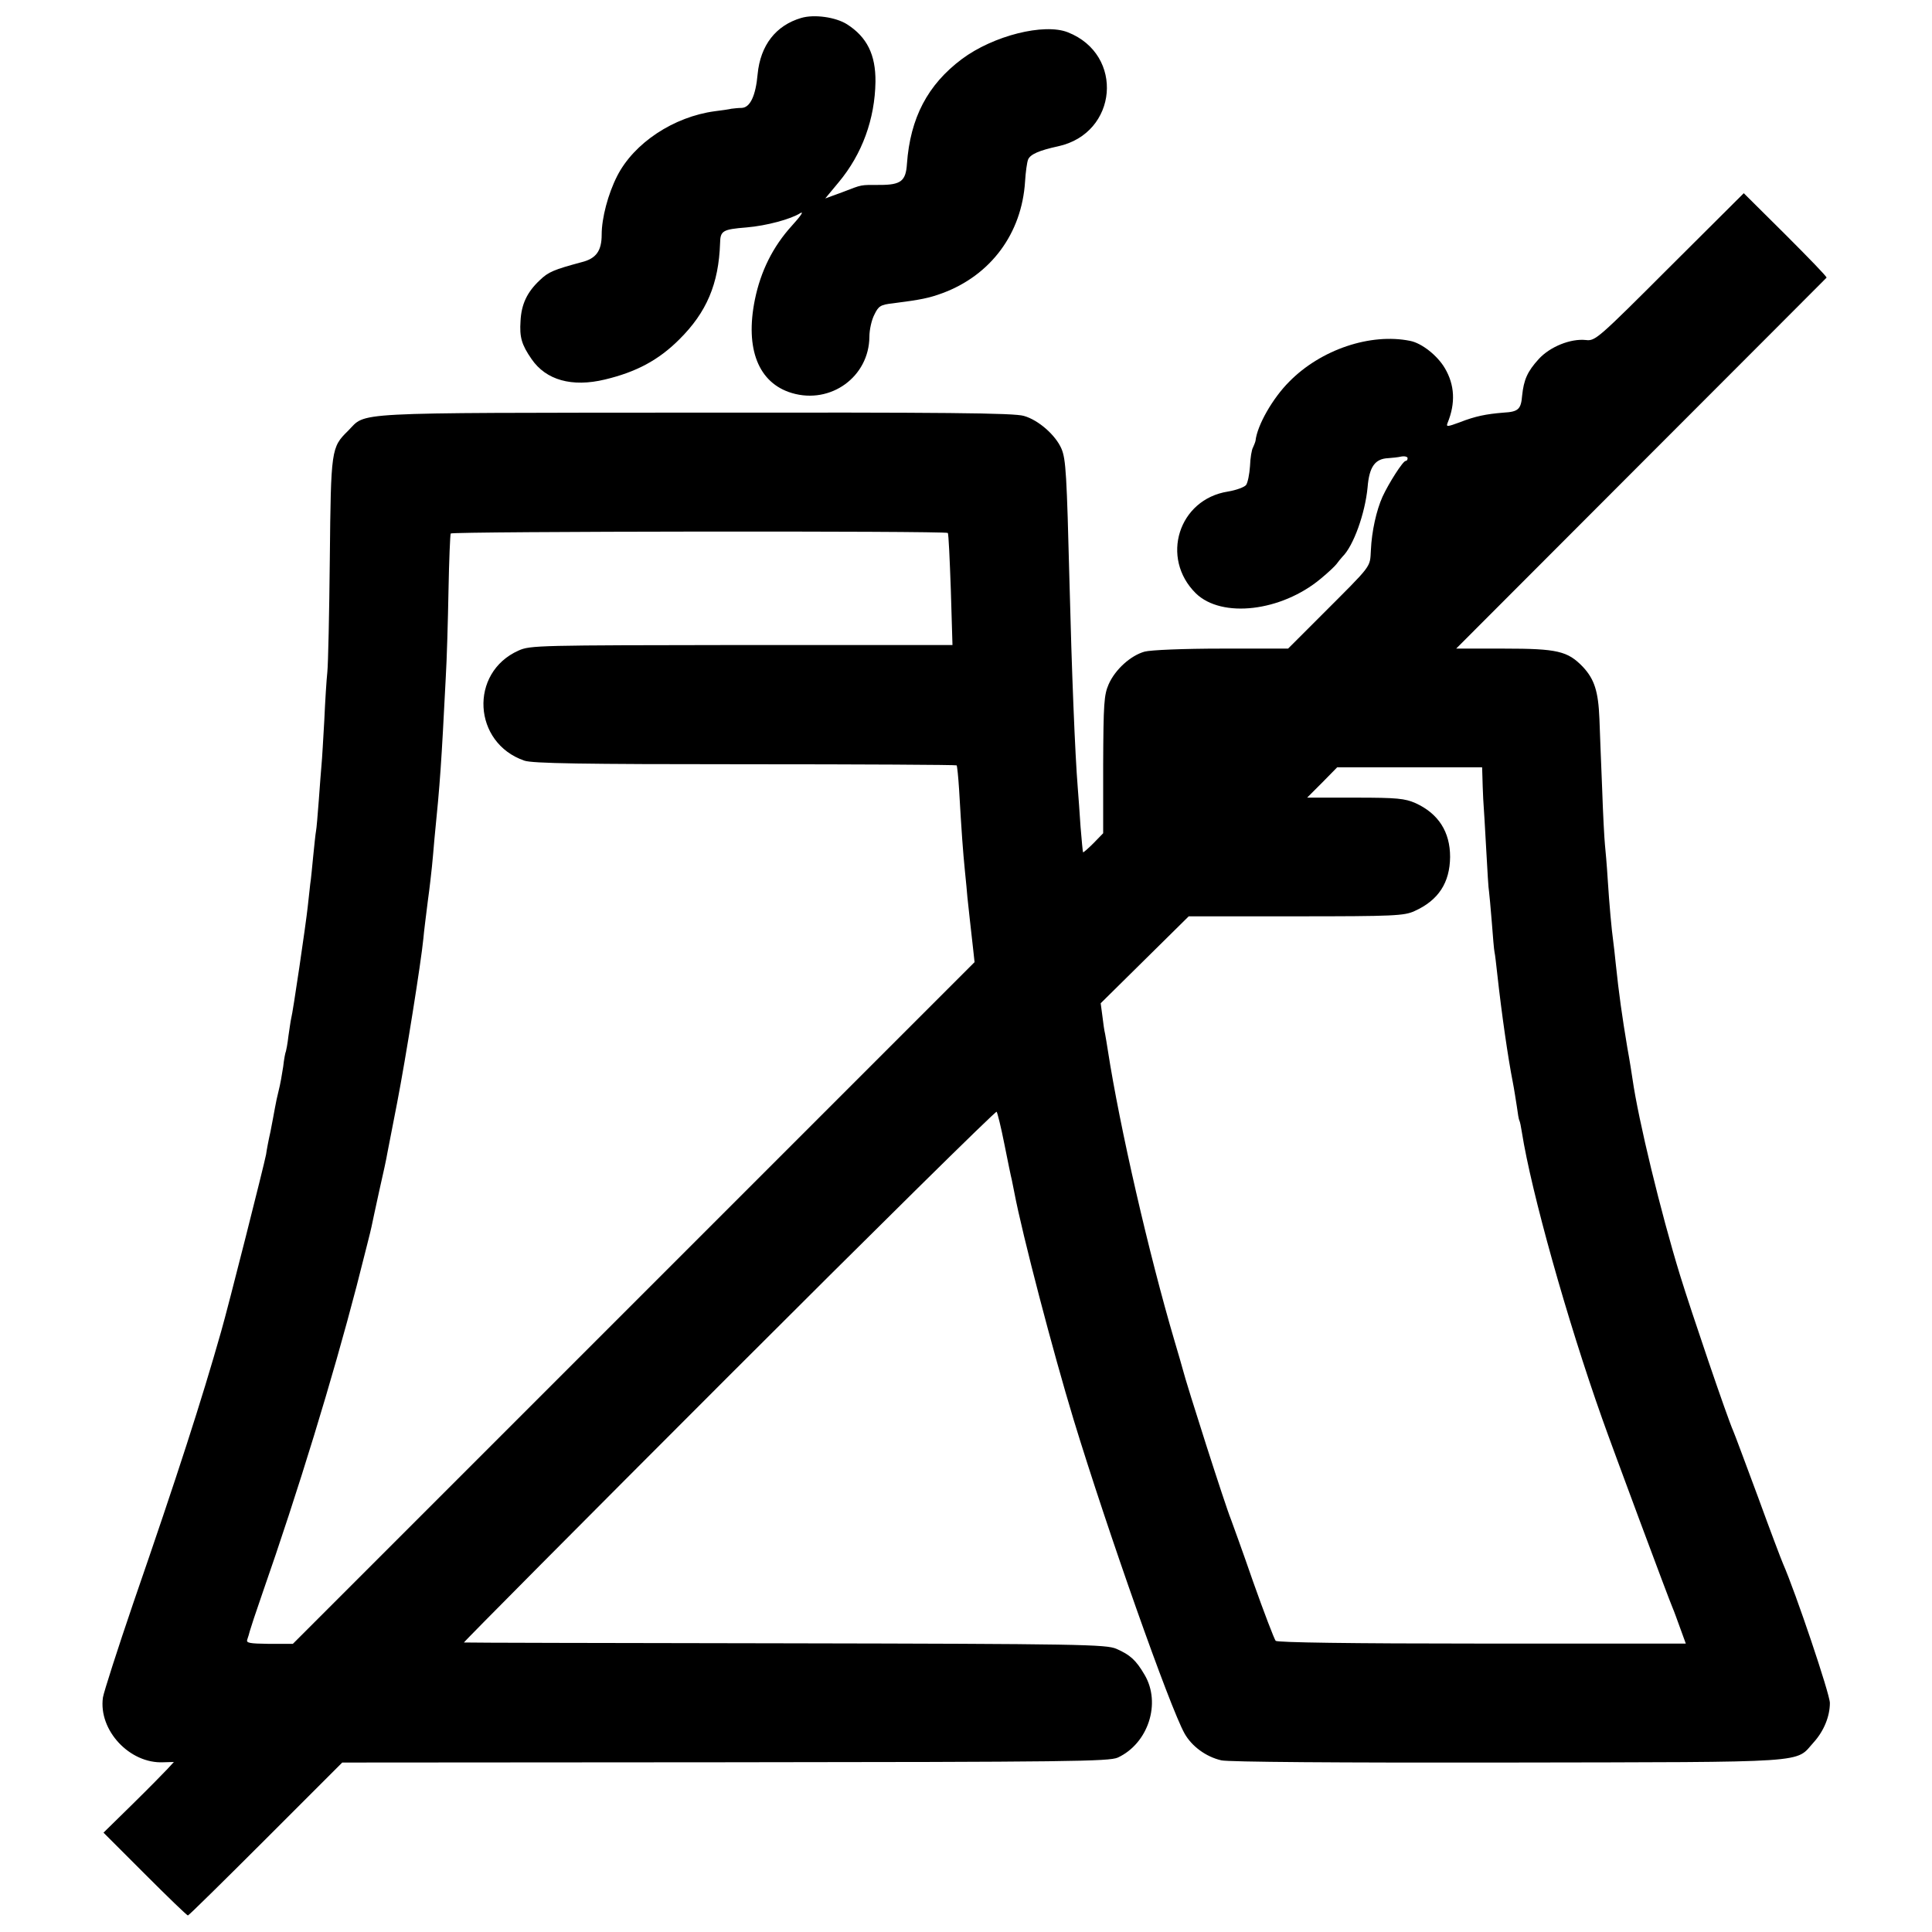
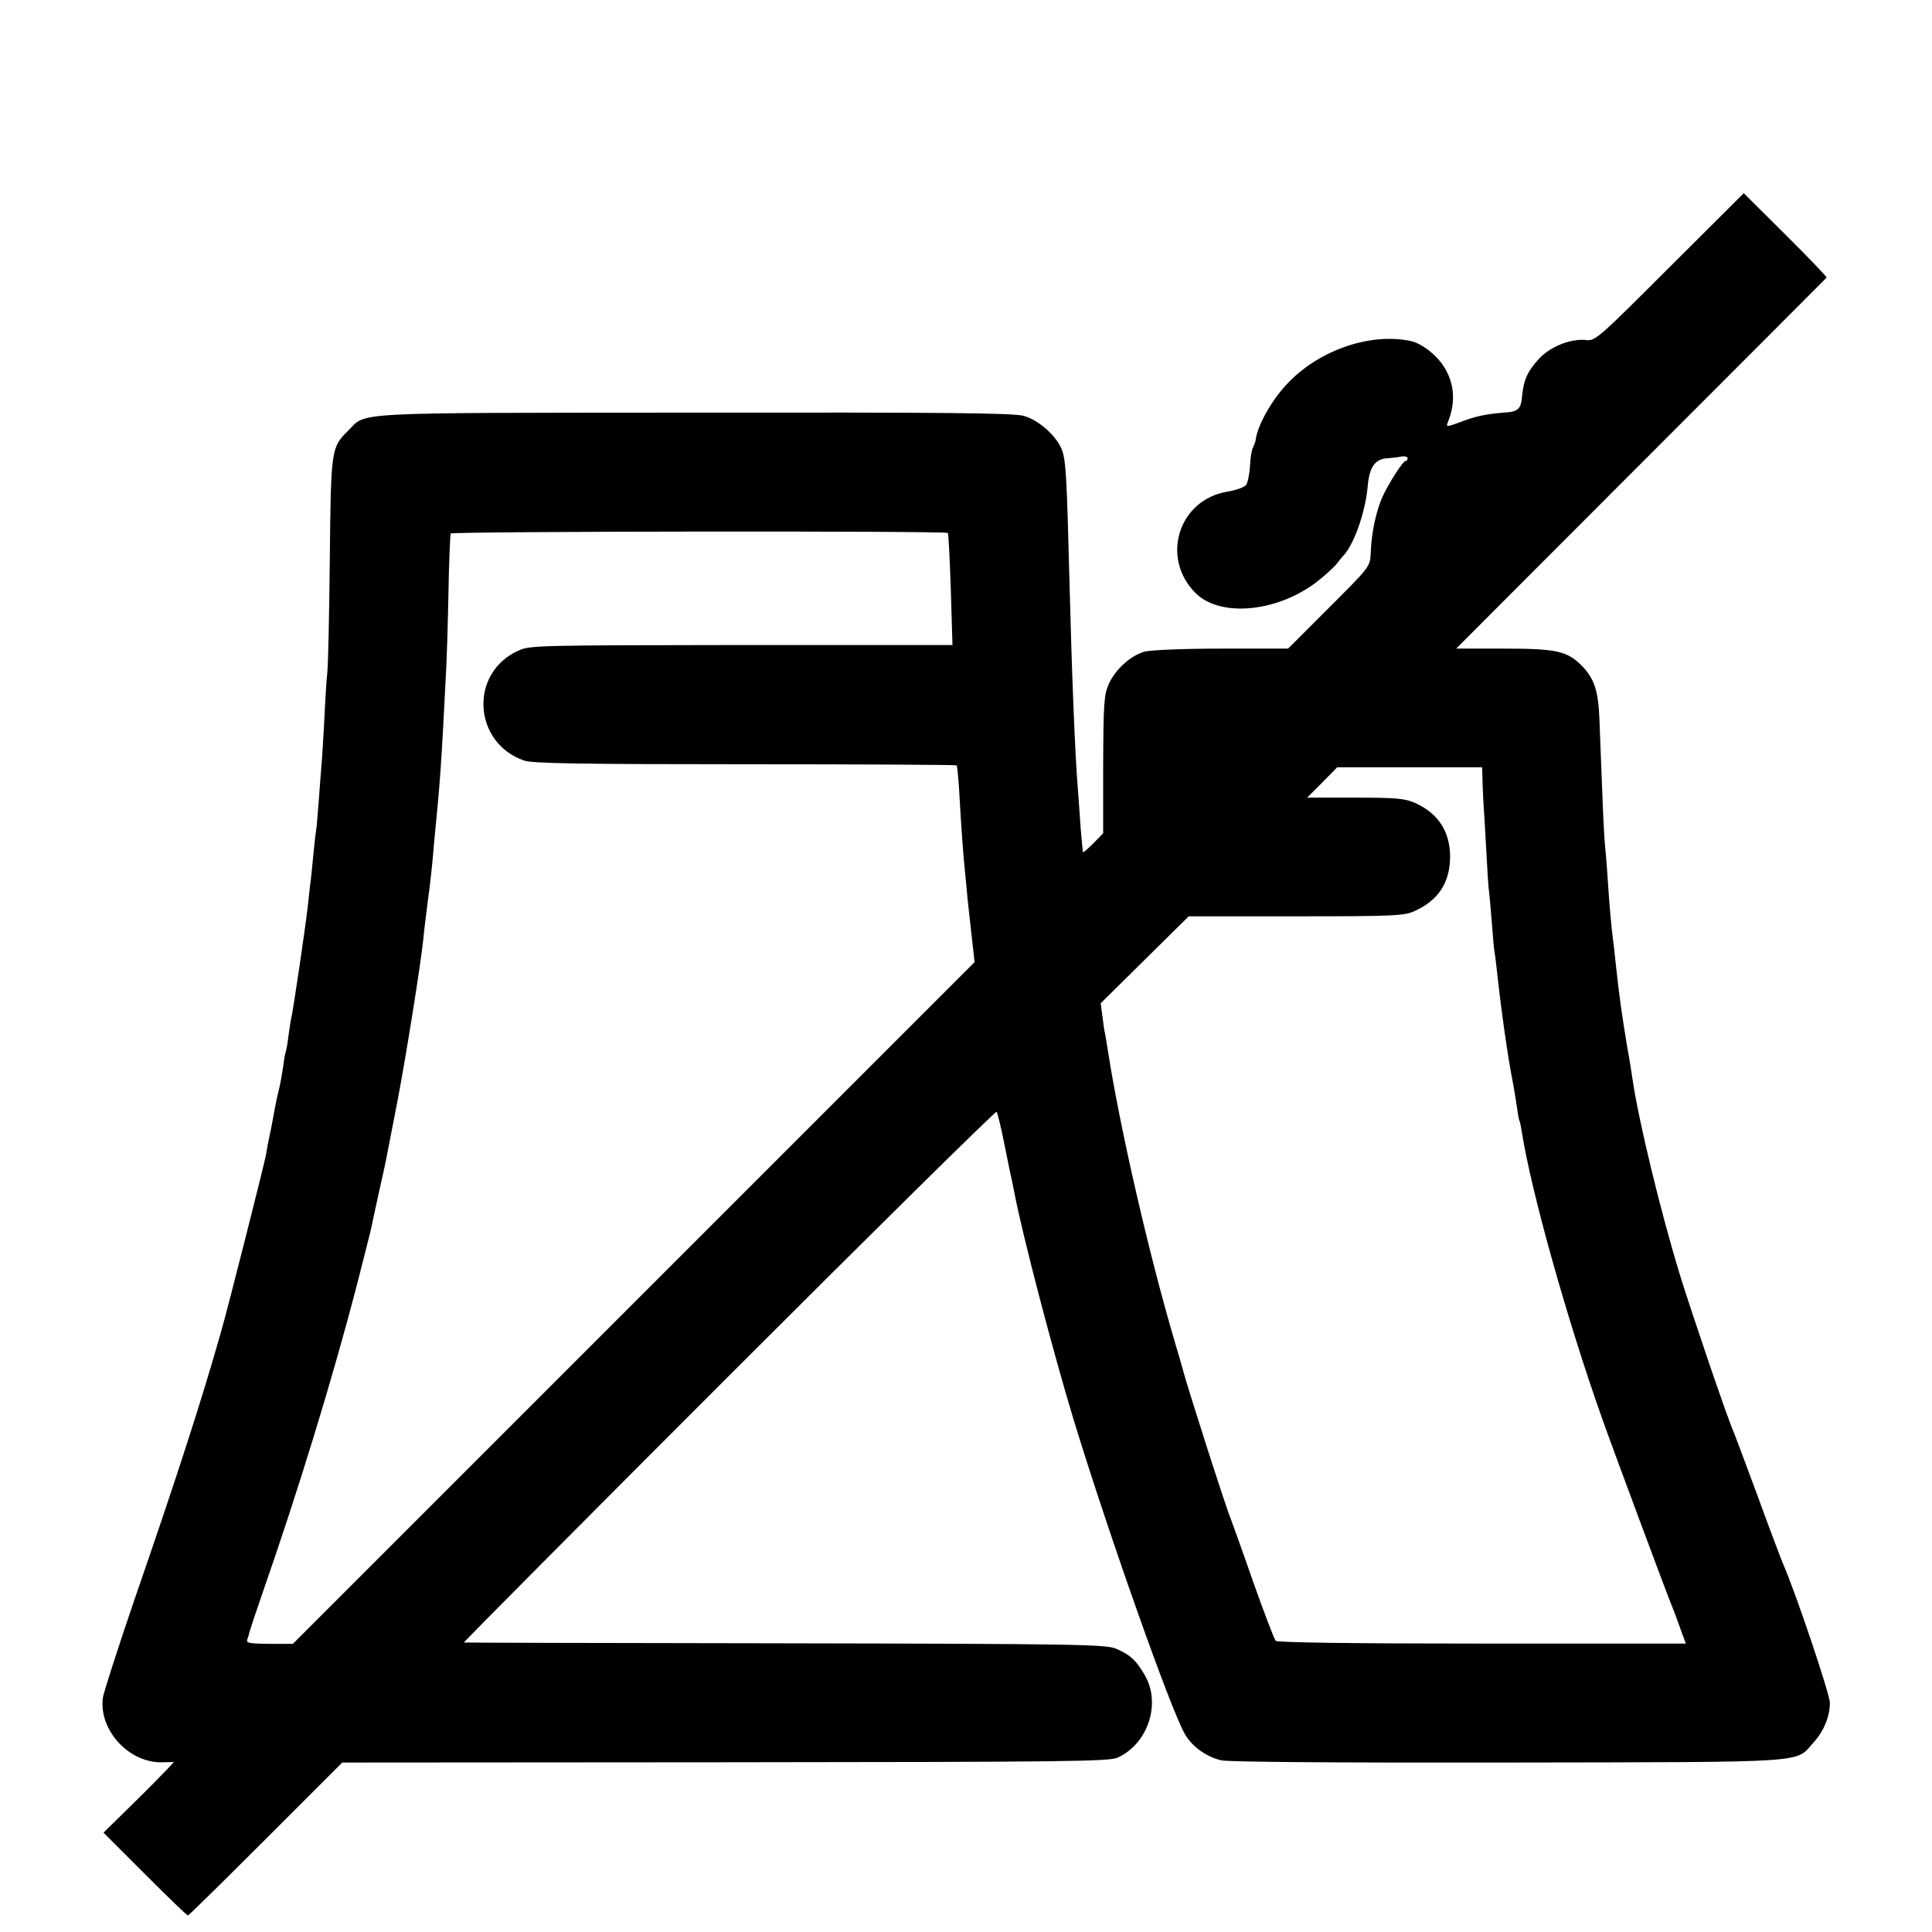
<svg xmlns="http://www.w3.org/2000/svg" version="1.0" width="700pt" height="700pt" viewBox="0 0 700 700" preserveAspectRatio="xMidYMid meet">
  <g transform="translate(0,700) scale(0.1,-0.1)" fill="#000000" stroke="none">
-     <path d="M2903 6935 c-92 -27 -148 -99 -158 -204 -7 -78 -27 -121 -58 -122 -12 0 -29 -2 -37 -3 -8 -2 -35 -6 -60 -9 -149 -20 -293 -115 -354 -235 -33 -65 -56 -152 -56 -212 0 -59 -20 -87 -73 -100 -100 -27 -120 -35 -151 -65 -46 -43 -67 -87 -70 -148 -4 -59 4 -86 40 -138 52 -76 146 -103 266 -74 113 27 194 70 269 145 99 98 143 201 148 349 1 45 9 50 96 57 72 6 161 30 195 52 14 8 0 -12 -31 -46 -69 -76 -113 -165 -134 -268 -36 -178 13 -302 134 -338 141 -42 280 59 281 204 0 25 8 61 18 80 15 31 22 36 67 41 102 13 131 19 180 37 175 65 287 216 299 404 2 34 7 70 11 80 8 19 40 33 109 48 216 47 241 332 35 413 -86 34 -270 -12 -384 -97 -124 -93 -187 -213 -199 -380 -4 -62 -22 -76 -98 -76 -73 0 -62 2 -135 -26 l-63 -23 49 59 c85 102 131 229 133 364 1 98 -31 162 -103 208 -41 26 -119 37 -166 23z" />
    <path d="M6049 6032 c-260 -260 -269 -268 -303 -264 -55 6 -130 -24 -171 -69 -41 -45 -54 -75 -60 -132 -4 -50 -14 -59 -67 -62 -63 -5 -103 -13 -159 -35 -46 -17 -50 -17 -44 -2 29 71 26 137 -10 198 -27 46 -84 91 -126 99 -143 29 -323 -31 -438 -148 -60 -60 -116 -158 -122 -214 -1 -5 -5 -15 -9 -24 -5 -8 -10 -39 -11 -68 -2 -29 -8 -59 -14 -68 -6 -8 -36 -19 -66 -24 -179 -28 -246 -241 -116 -369 94 -91 309 -66 452 53 28 23 53 47 58 54 4 6 14 18 21 26 40 39 82 157 91 251 6 75 27 104 75 106 14 1 35 3 48 6 12 2 22 -1 22 -6 0 -6 -3 -10 -7 -10 -10 0 -62 -82 -84 -130 -22 -49 -39 -125 -42 -193 -4 -65 8 -49 -181 -238 l-119 -119 -241 0 c-137 0 -257 -5 -279 -11 -50 -14 -106 -64 -130 -118 -17 -39 -19 -69 -20 -292 l0 -248 -35 -36 c-19 -19 -36 -34 -38 -33 -1 2 -5 44 -9 93 -3 50 -8 113 -10 140 -10 122 -22 424 -30 745 -10 392 -13 446 -29 484 -21 49 -83 104 -136 119 -35 11 -289 13 -1195 12 -1271 -1 -1185 3 -1254 -66 -61 -60 -62 -66 -66 -462 -2 -199 -6 -384 -9 -412 -3 -27 -8 -106 -11 -175 -4 -69 -8 -141 -10 -160 -2 -19 -6 -78 -10 -130 -4 -52 -8 -102 -10 -111 -2 -10 -6 -50 -10 -89 -4 -39 -8 -86 -11 -103 -2 -18 -6 -54 -9 -82 -7 -65 -54 -385 -60 -405 -2 -8 -6 -37 -10 -64 -3 -27 -8 -52 -9 -55 -2 -3 -7 -28 -10 -56 -4 -27 -11 -66 -16 -85 -5 -19 -11 -48 -14 -65 -3 -16 -10 -55 -16 -85 -7 -30 -14 -68 -16 -83 -7 -37 -137 -552 -163 -642 -71 -250 -157 -517 -317 -980 -58 -170 -108 -326 -111 -345 -17 -119 97 -241 219 -235 l38 1 -23 -25 c-12 -13 -69 -71 -127 -128 l-105 -103 150 -150 c82 -82 152 -150 156 -150 3 0 130 125 282 277 l277 277 1387 1 c1249 1 1392 3 1423 17 110 51 158 197 97 300 -31 53 -52 72 -102 94 -37 16 -127 18 -1200 20 -638 1 -1162 2 -1164 3 -3 0 429 435 960 966 530 530 967 961 970 957 3 -4 16 -56 28 -117 12 -60 24 -119 27 -130 2 -11 6 -31 9 -45 29 -153 140 -577 215 -824 123 -403 349 -1043 402 -1137 26 -46 77 -84 133 -97 25 -6 422 -9 1040 -8 1116 2 1037 -3 1107 74 36 40 58 93 58 142 0 32 -124 400 -170 505 -5 11 -46 119 -90 240 -45 121 -85 229 -90 240 -23 52 -152 432 -193 565 -70 228 -151 563 -172 710 -2 14 -10 66 -19 115 -19 114 -30 191 -42 305 -3 30 -7 66 -9 80 -6 43 -14 131 -20 225 -3 50 -8 106 -10 125 -2 19 -7 109 -10 200 -4 91 -8 206 -10 256 -4 99 -18 143 -60 188 -55 57 -92 66 -285 66 l-174 0 669 670 c369 369 671 672 673 674 2 3 -65 72 -148 155 l-152 151 -269 -268z m-2615 -963 c3 -2 7 -95 11 -205 l6 -201 -764 0 c-735 -1 -766 -1 -808 -20 -180 -80 -166 -335 21 -399 29 -10 208 -13 800 -13 420 0 764 -2 766 -4 2 -2 6 -41 9 -88 9 -156 14 -224 21 -294 4 -38 8 -81 9 -95 3 -28 13 -121 21 -190 l5 -46 -1235 -1235 -1235 -1235 -86 0 c-72 1 -84 3 -79 16 3 8 7 22 9 30 2 8 22 69 45 135 131 375 255 781 342 1115 27 107 52 203 54 215 2 11 15 70 28 130 14 61 27 121 29 135 3 14 19 97 36 185 31 160 87 511 95 595 2 25 10 86 16 135 7 50 13 106 15 125 2 19 6 64 9 100 21 209 25 271 41 584 4 65 8 208 10 317 2 109 6 202 8 206 5 8 1793 10 1801 2z m1937 -881 c0 -18 2 -55 3 -83 2 -27 7 -111 11 -185 4 -74 8 -142 10 -150 1 -8 6 -58 10 -110 4 -52 8 -102 10 -110 2 -8 6 -44 10 -80 16 -145 39 -304 56 -390 5 -25 11 -65 15 -90 3 -24 7 -47 9 -50 2 -3 6 -22 9 -42 34 -216 164 -680 291 -1038 37 -105 244 -661 255 -685 5 -11 17 -45 28 -75 l20 -55 -739 0 c-478 0 -741 4 -747 10 -5 6 -42 102 -82 215 -39 113 -76 214 -80 225 -19 45 -161 489 -175 545 -2 8 -15 53 -29 100 -93 315 -199 776 -242 1054 -3 21 -8 48 -10 60 -3 11 -7 41 -10 66 l-6 45 160 158 159 157 389 0 c356 0 392 2 429 19 87 39 128 103 129 196 0 91 -42 157 -125 195 -39 17 -66 20 -218 20 l-175 0 55 55 54 55 263 0 262 0 1 -32z" />
  </g>
</svg>